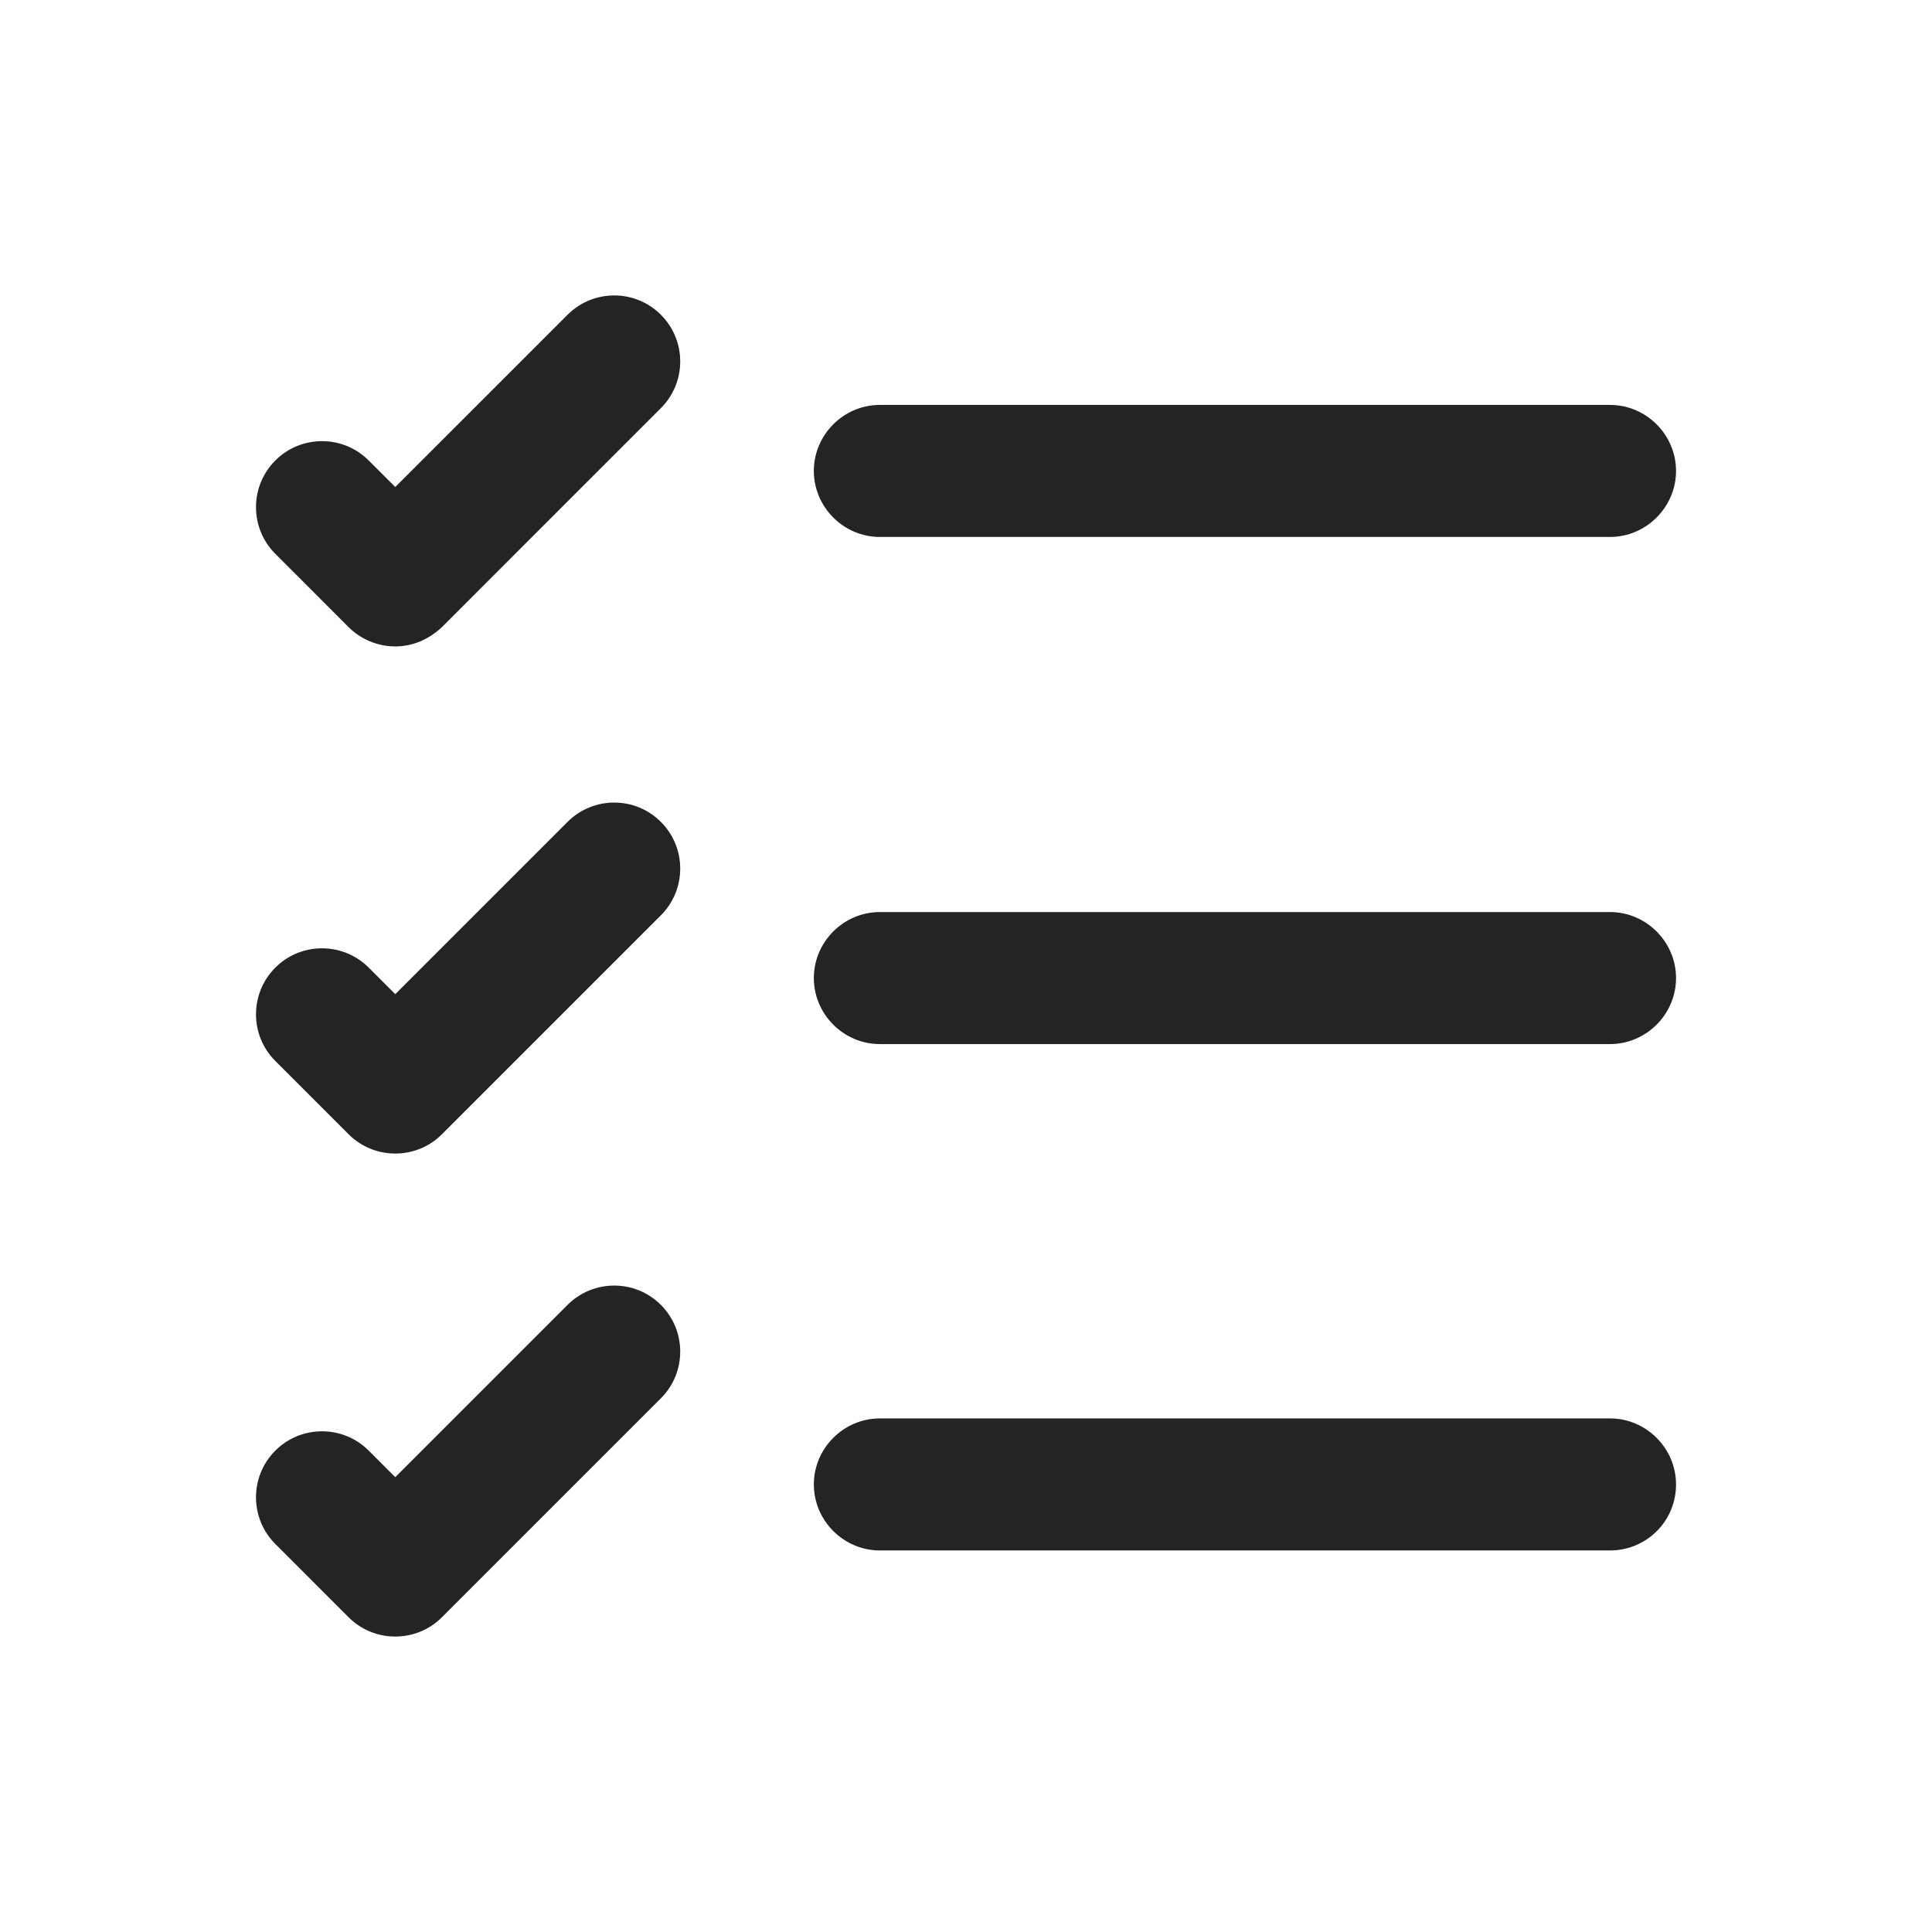
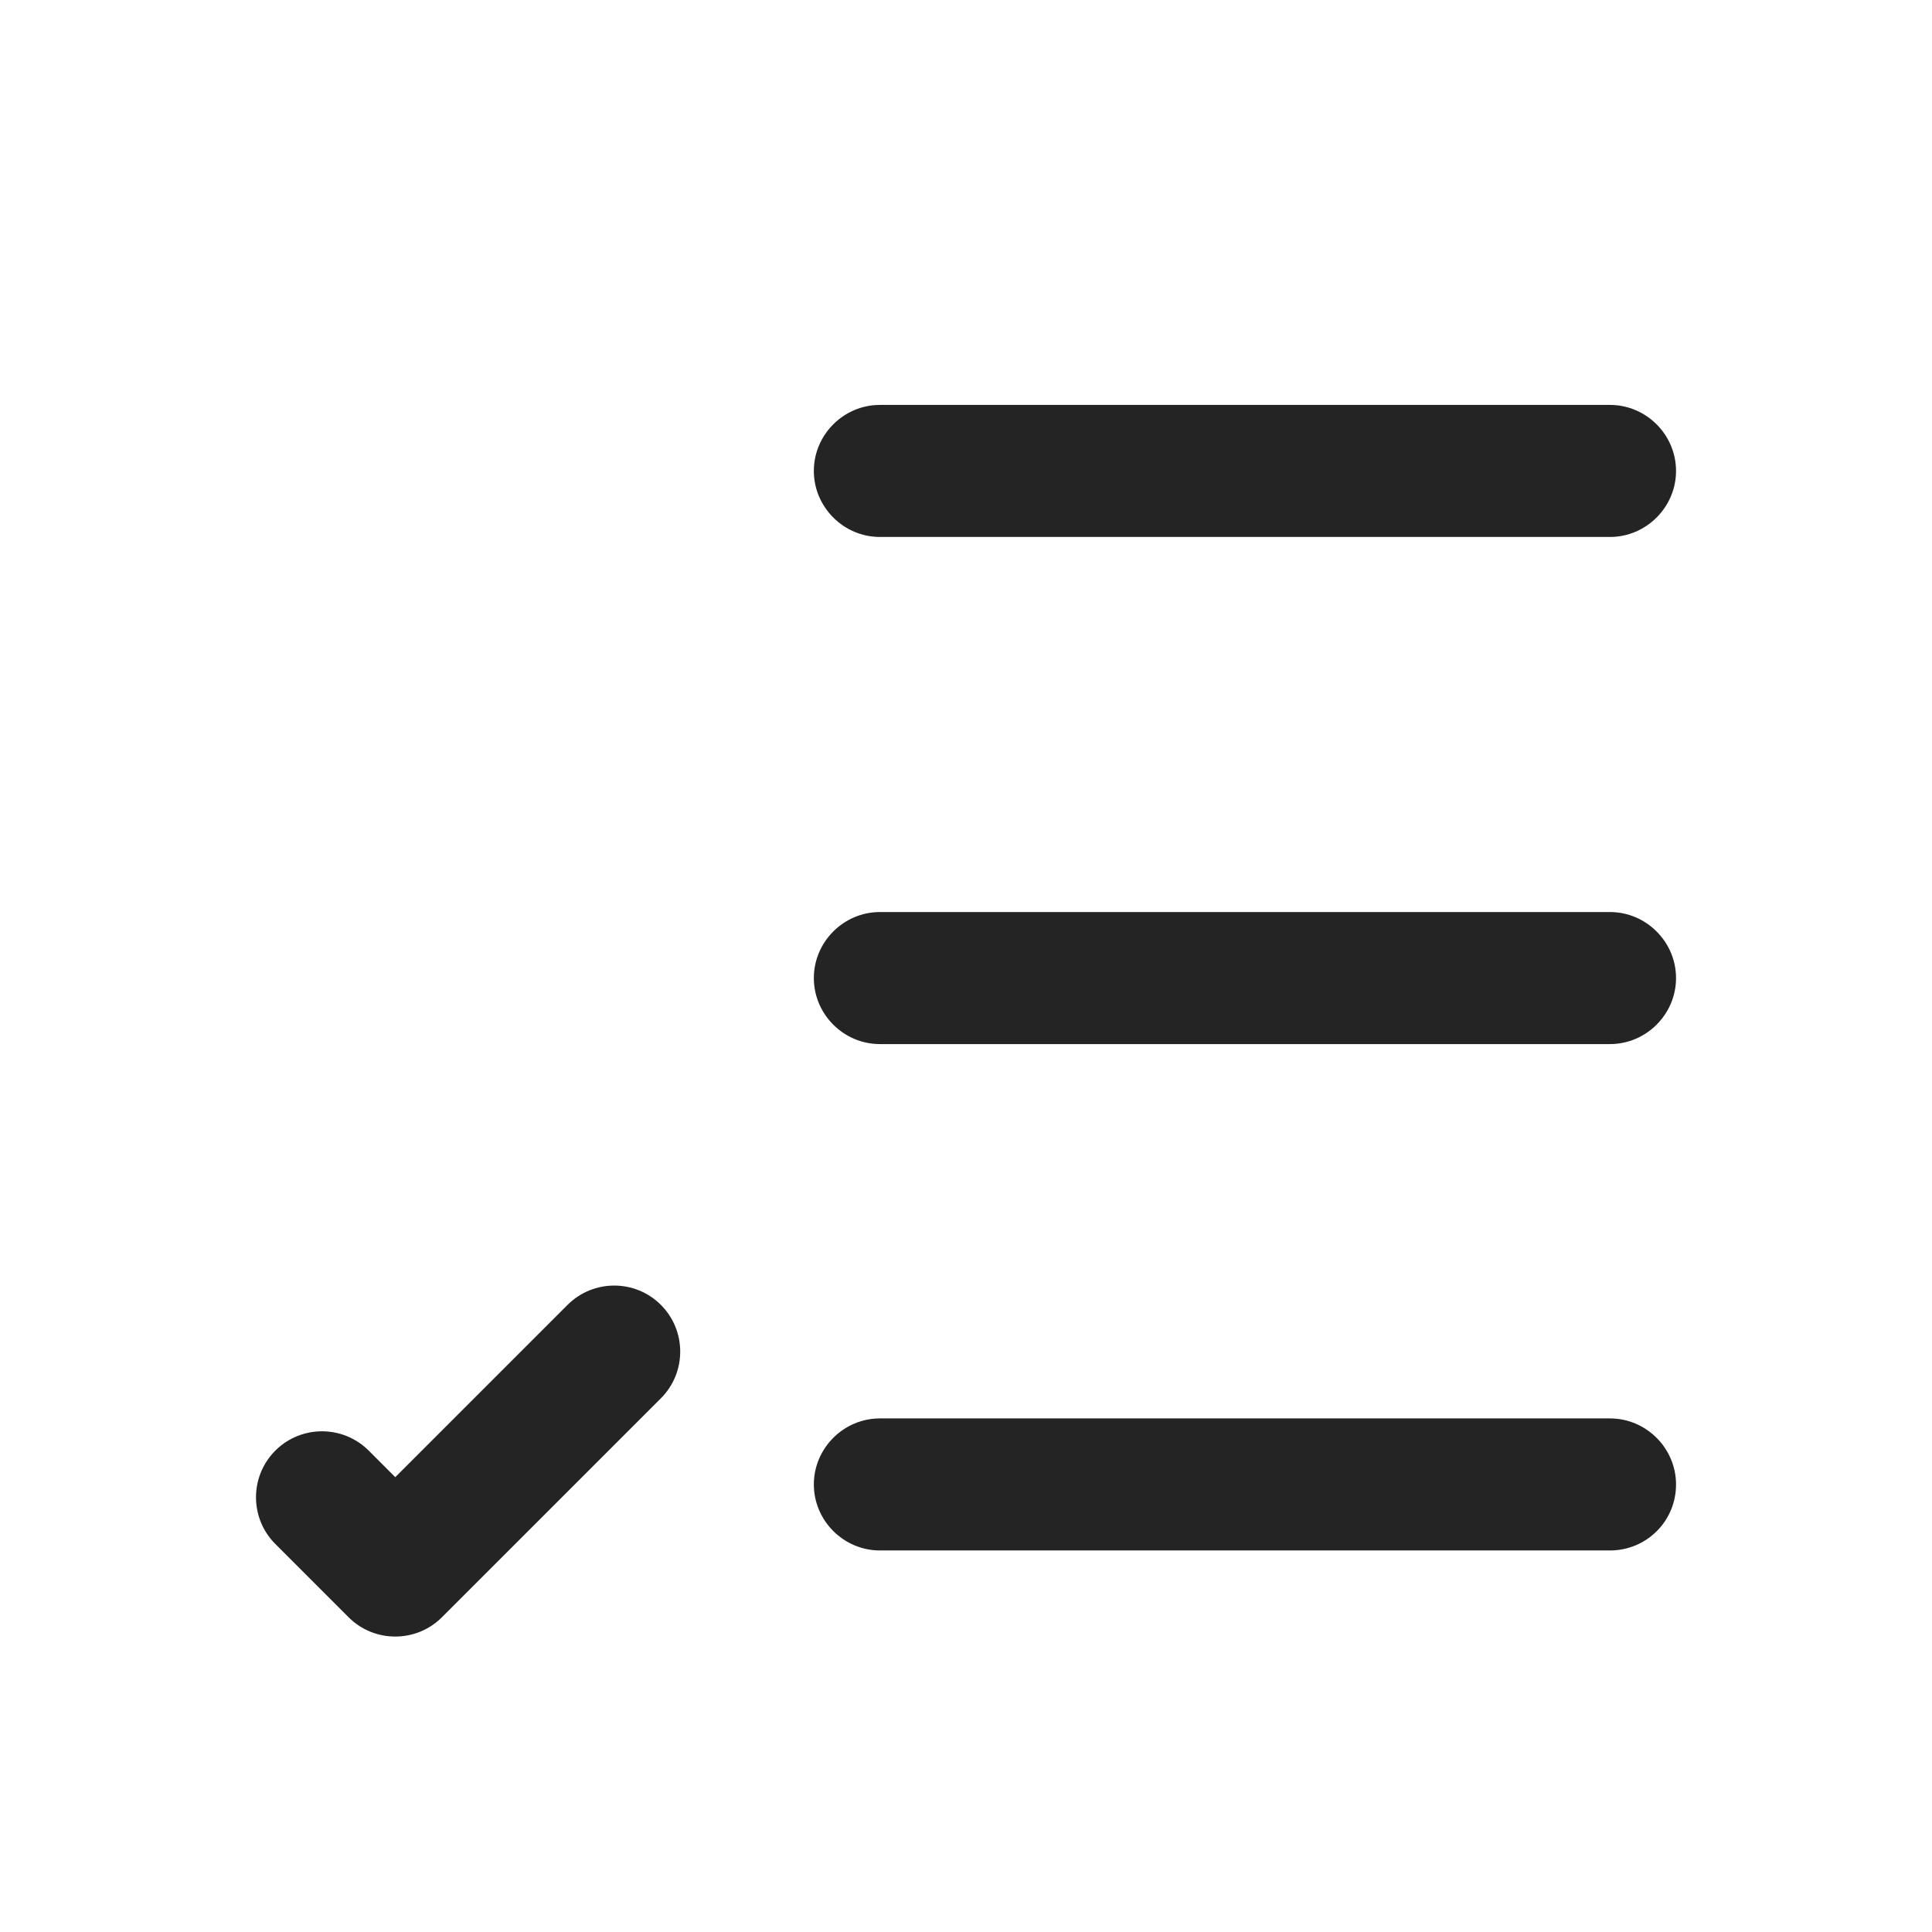
<svg xmlns="http://www.w3.org/2000/svg" viewBox="0 0 41 41" fill="none">
  <path d="M34.167 32.903H18.672C17.903 32.903 17.271 32.27 17.271 31.502C17.271 30.733 17.903 30.101 18.672 30.101H34.167C34.935 30.101 35.568 30.733 35.568 31.502C35.568 32.288 34.935 32.903 34.167 32.903Z" fill="#242424" />
  <path d="M34.167 22.157H18.672C17.903 22.157 17.271 21.525 17.271 20.756C17.271 19.988 17.903 19.355 18.672 19.355H34.167C34.935 19.355 35.568 19.988 35.568 20.756C35.568 21.525 34.935 22.157 34.167 22.157Z" fill="#242424" />
  <path d="M34.167 11.395H18.672C17.903 11.395 17.271 10.762 17.271 9.994C17.271 9.225 17.903 8.593 18.672 8.593H34.167C34.935 8.593 35.568 9.225 35.568 9.994C35.568 10.762 34.935 11.395 34.167 11.395Z" fill="#242424" />
-   <path d="M8.388 13.718C8.012 13.718 7.653 13.564 7.397 13.308L5.843 11.753C5.296 11.207 5.296 10.318 5.843 9.772C6.389 9.225 7.278 9.225 7.824 9.772L8.388 10.335L12.044 6.68C12.591 6.133 13.479 6.133 14.025 6.68C14.572 7.226 14.572 8.115 14.025 8.661L9.379 13.308C9.106 13.564 8.764 13.718 8.388 13.718Z" fill="#242424" />
-   <path d="M8.388 24.48C8.029 24.48 7.671 24.344 7.397 24.07L5.843 22.516C5.296 21.969 5.296 21.081 5.843 20.534C6.389 19.988 7.278 19.988 7.824 20.534L8.388 21.098L12.044 17.442C12.591 16.895 13.479 16.895 14.025 17.442C14.572 17.989 14.572 18.877 14.025 19.424L9.379 24.07C9.106 24.344 8.747 24.48 8.388 24.48Z" fill="#242424" />
  <path d="M8.388 34.73C8.029 34.73 7.671 34.594 7.397 34.32L5.843 32.766C5.296 32.219 5.296 31.331 5.843 30.784C6.389 30.238 7.278 30.238 7.824 30.784L8.388 31.348L12.044 27.692C12.591 27.145 13.479 27.145 14.025 27.692C14.572 28.239 14.572 29.127 14.025 29.674L9.379 34.32C9.106 34.594 8.747 34.73 8.388 34.73Z" fill="#242424" />
</svg>